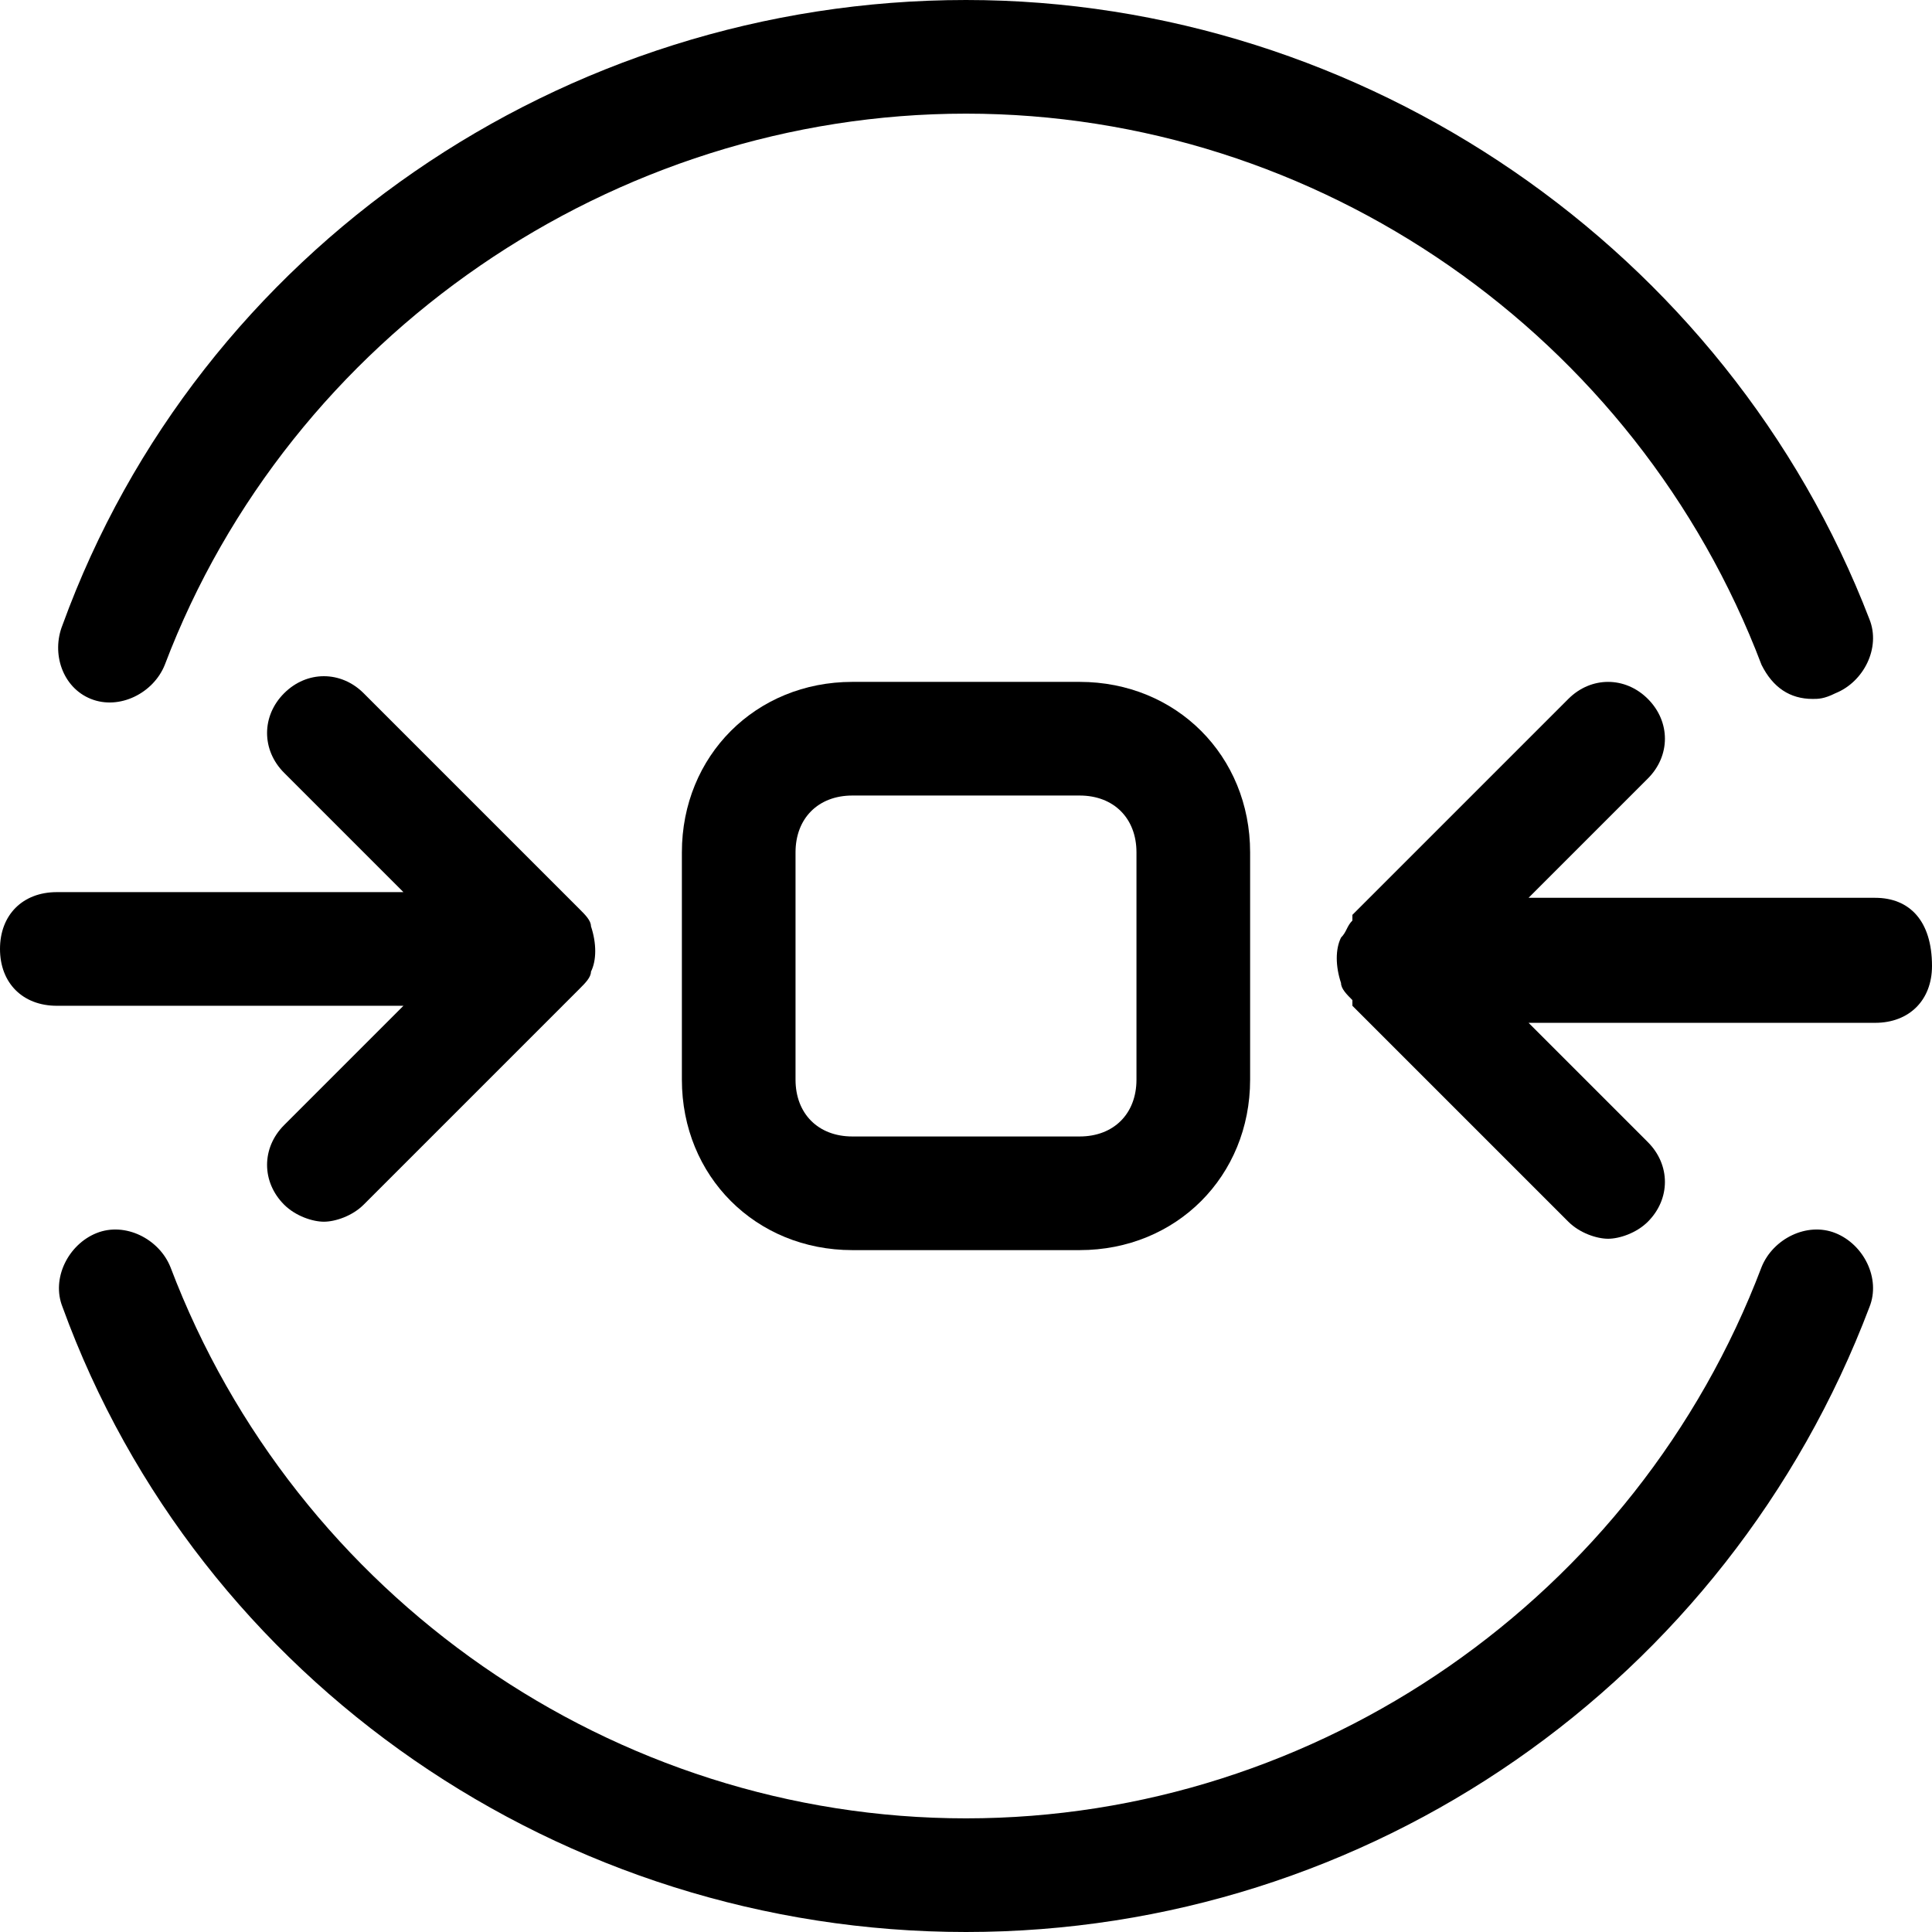
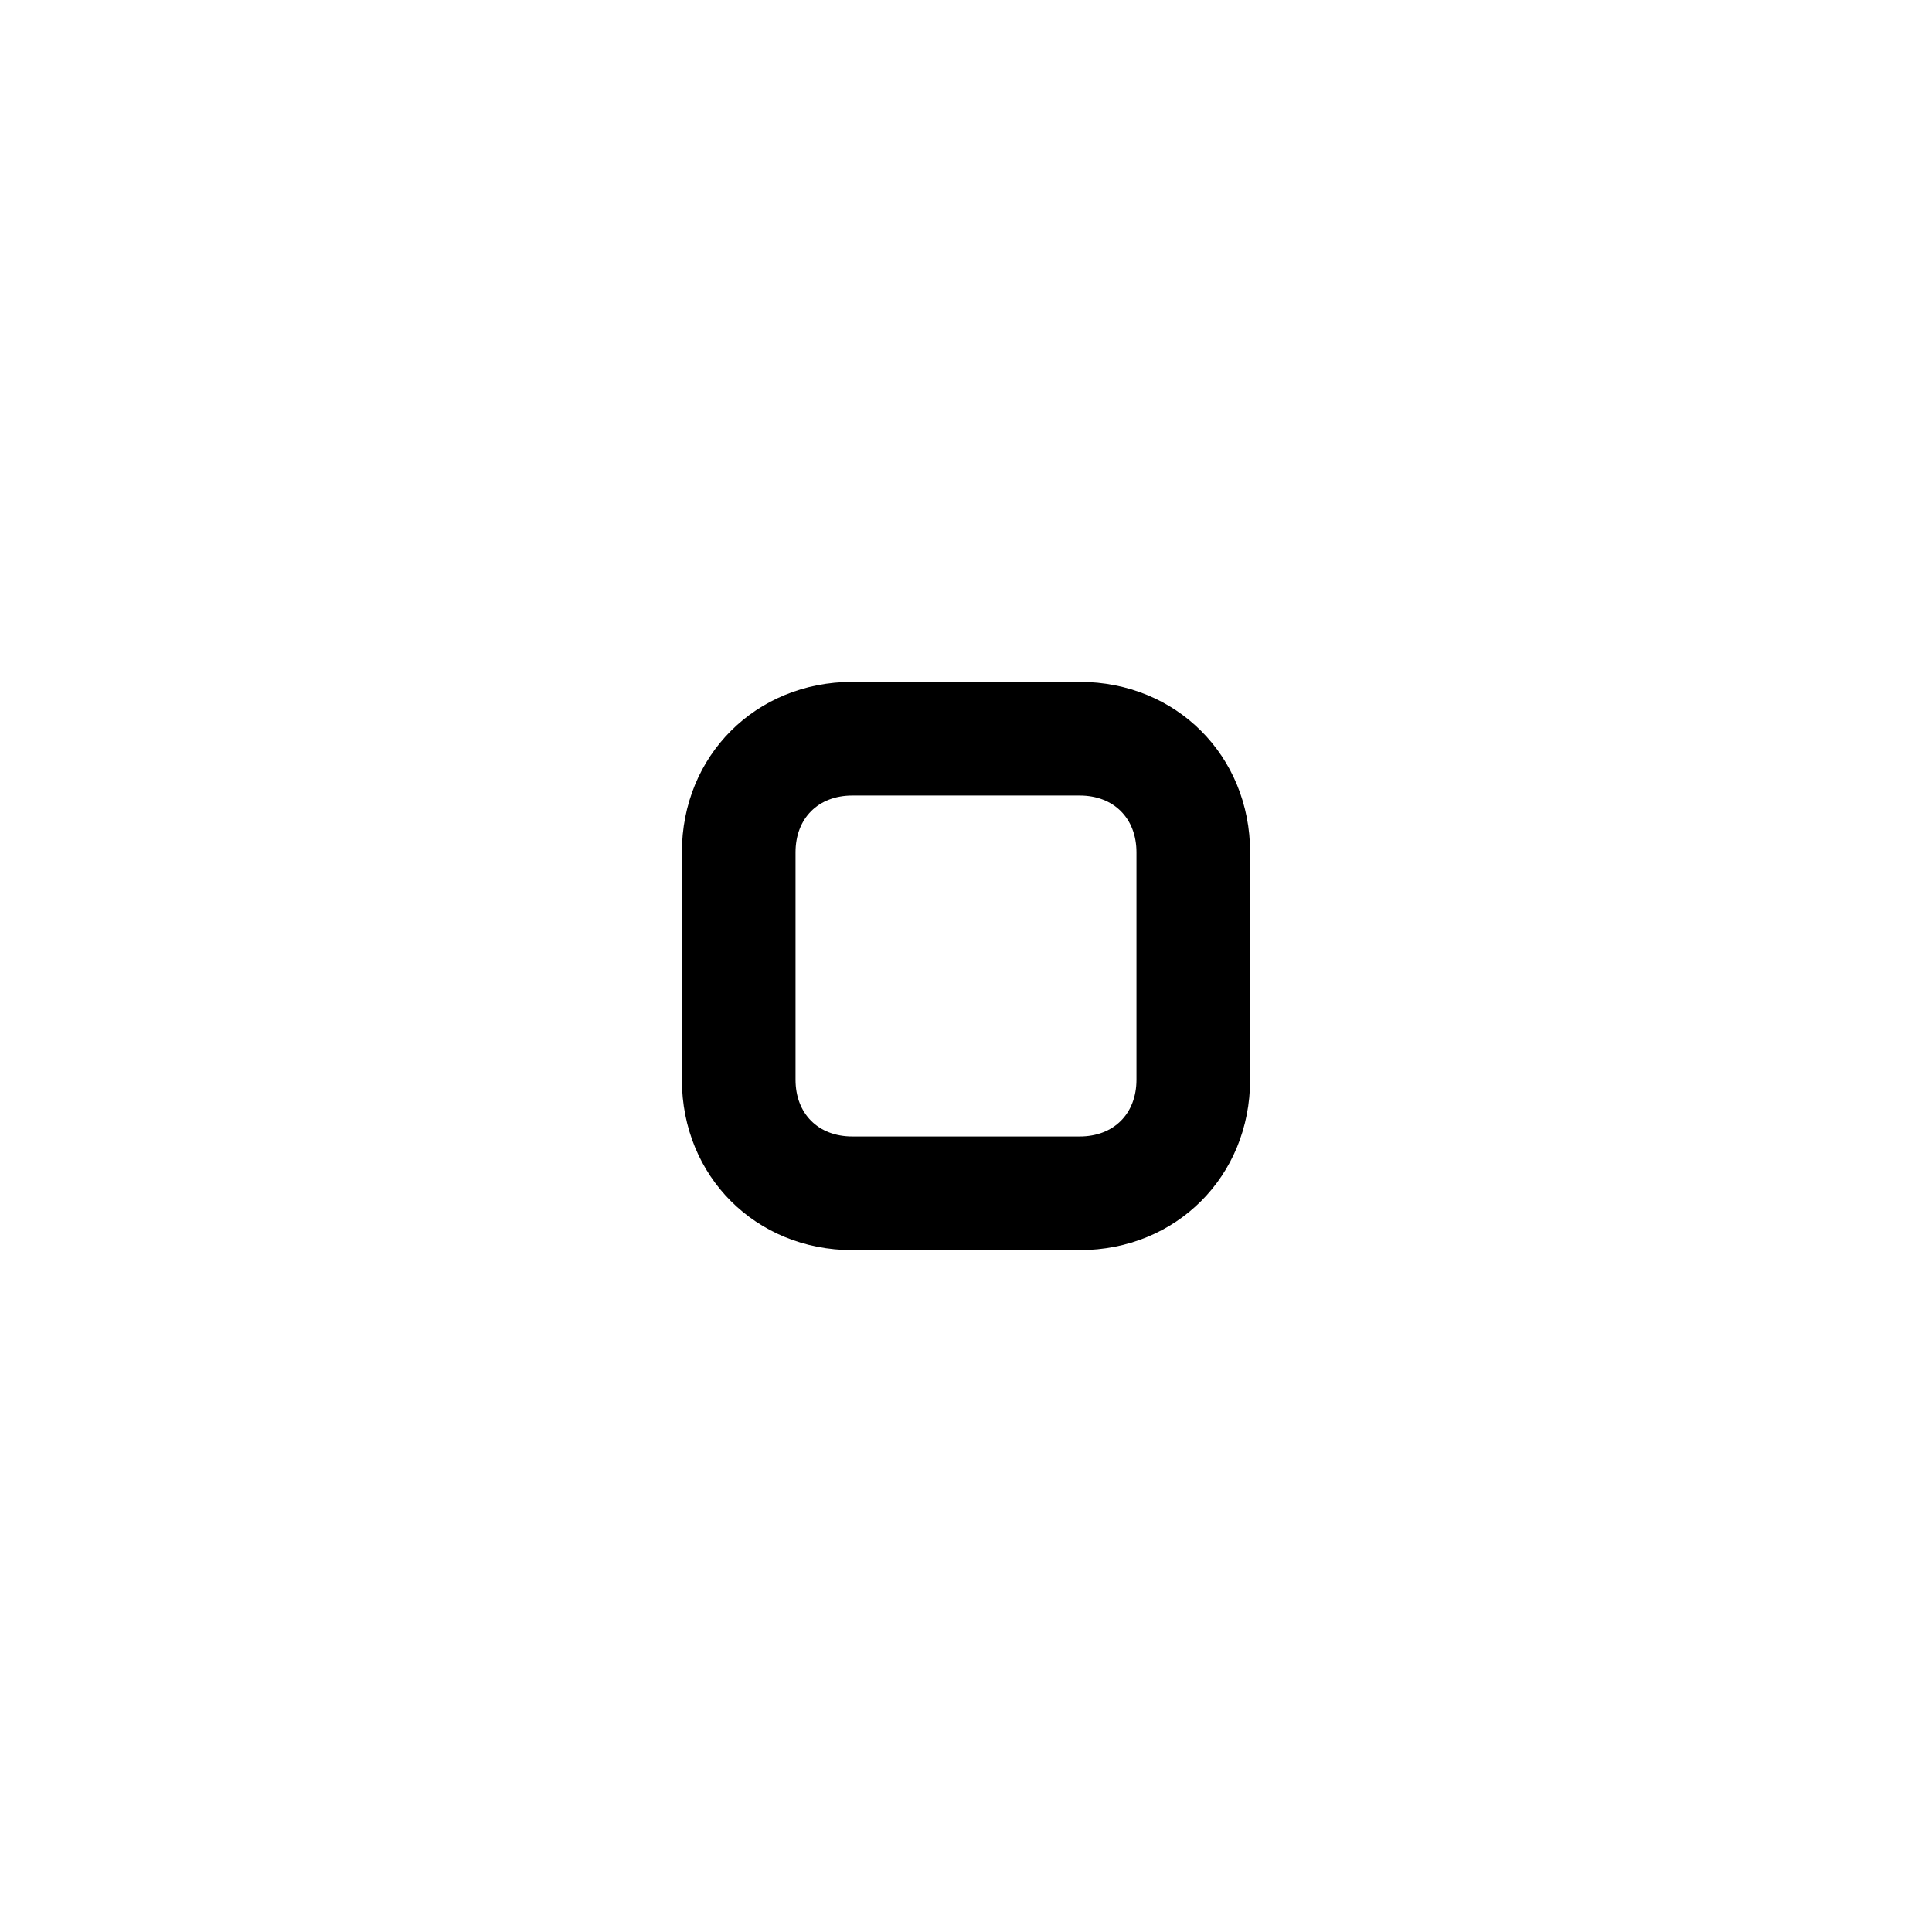
<svg xmlns="http://www.w3.org/2000/svg" id="Layer_1" x="0px" y="0px" viewBox="0 0 34 34" style="enable-background:new 0 0 34 34;" xml:space="preserve">
  <g>
-     <path d="M5,19.8c-0.4,0.4-0.4,1,0,1.4c0.2,0.2,0.5,0.3,0.7,0.3s0.5-0.1,0.7-0.3l3.8-3.8c0,0,0,0,0,0 c0.1-0.1,0.2-0.2,0.2-0.3c0.1-0.2,0.1-0.5,0-0.8c0-0.1-0.1-0.2-0.2-0.3c0,0,0,0,0,0l-3.8-3.8c-0.4-0.4-1-0.4-1.4,0s-0.4,1,0,1.4 l2.1,2.1H1c-0.6,0-1,0.4-1,1c0,0.6,0.4,1,1,1h6.1L5,19.8z" />
-     <path d="M33,15.8h-6.1l2.1-2.1c0.4-0.4,0.4-1,0-1.4s-1-0.4-1.4,0l-3.8,3.8c0,0,0,0,0,0.1c-0.1,0.1-0.1,0.2-0.2,0.3 c-0.1,0.2-0.1,0.5,0,0.8c0,0.1,0.1,0.2,0.2,0.3c0,0,0,0,0,0.1l3.8,3.8c0.2,0.2,0.5,0.3,0.7,0.3s0.5-0.1,0.7-0.3 c0.4-0.4,0.4-1,0-1.4l-2.1-2.1H33c0.6,0,1-0.4,1-1C34,16.2,33.6,15.8,33,15.8z" />
    <path d="M15,12c-1.7,0-3,1.3-3,3v4c0,1.7,1.3,3,3,3h4c1.7,0,3-1.3,3-3v-4c0-1.7-1.3-3-3-3H15z M20,15v4 c0,0.6-0.4,1-1,1h-4c-0.6,0-1-0.4-1-1v-4c0-0.6,0.4-1,1-1h4C19.6,14,20,14.4,20,15z" />
-     <path d="M1.6,12.3c0.5,0.2,1.1-0.1,1.3-0.6C5.1,5.9,10.8,2,17,2c6.2,0,11.8,3.9,14,9.7c0.2,0.4,0.5,0.6,0.9,0.6 c0.1,0,0.2,0,0.4-0.1c0.5-0.2,0.8-0.8,0.6-1.3C30.4,4.4,24,0,17,0C9.9,0,3.5,4.4,1.1,11C0.9,11.5,1.1,12.1,1.6,12.3z" />
-     <path d="M32.3,21.7c-0.5-0.2-1.1,0.1-1.3,0.6c-2.2,5.8-7.8,9.7-14,9.7s-11.8-3.9-14-9.7c-0.2-0.5-0.8-0.8-1.3-0.6 c-0.5,0.2-0.8,0.8-0.6,1.3C3.5,29.6,9.9,34,17,34s13.4-4.4,15.9-11C33.1,22.5,32.8,21.9,32.3,21.7z" />
  </g>
</svg>